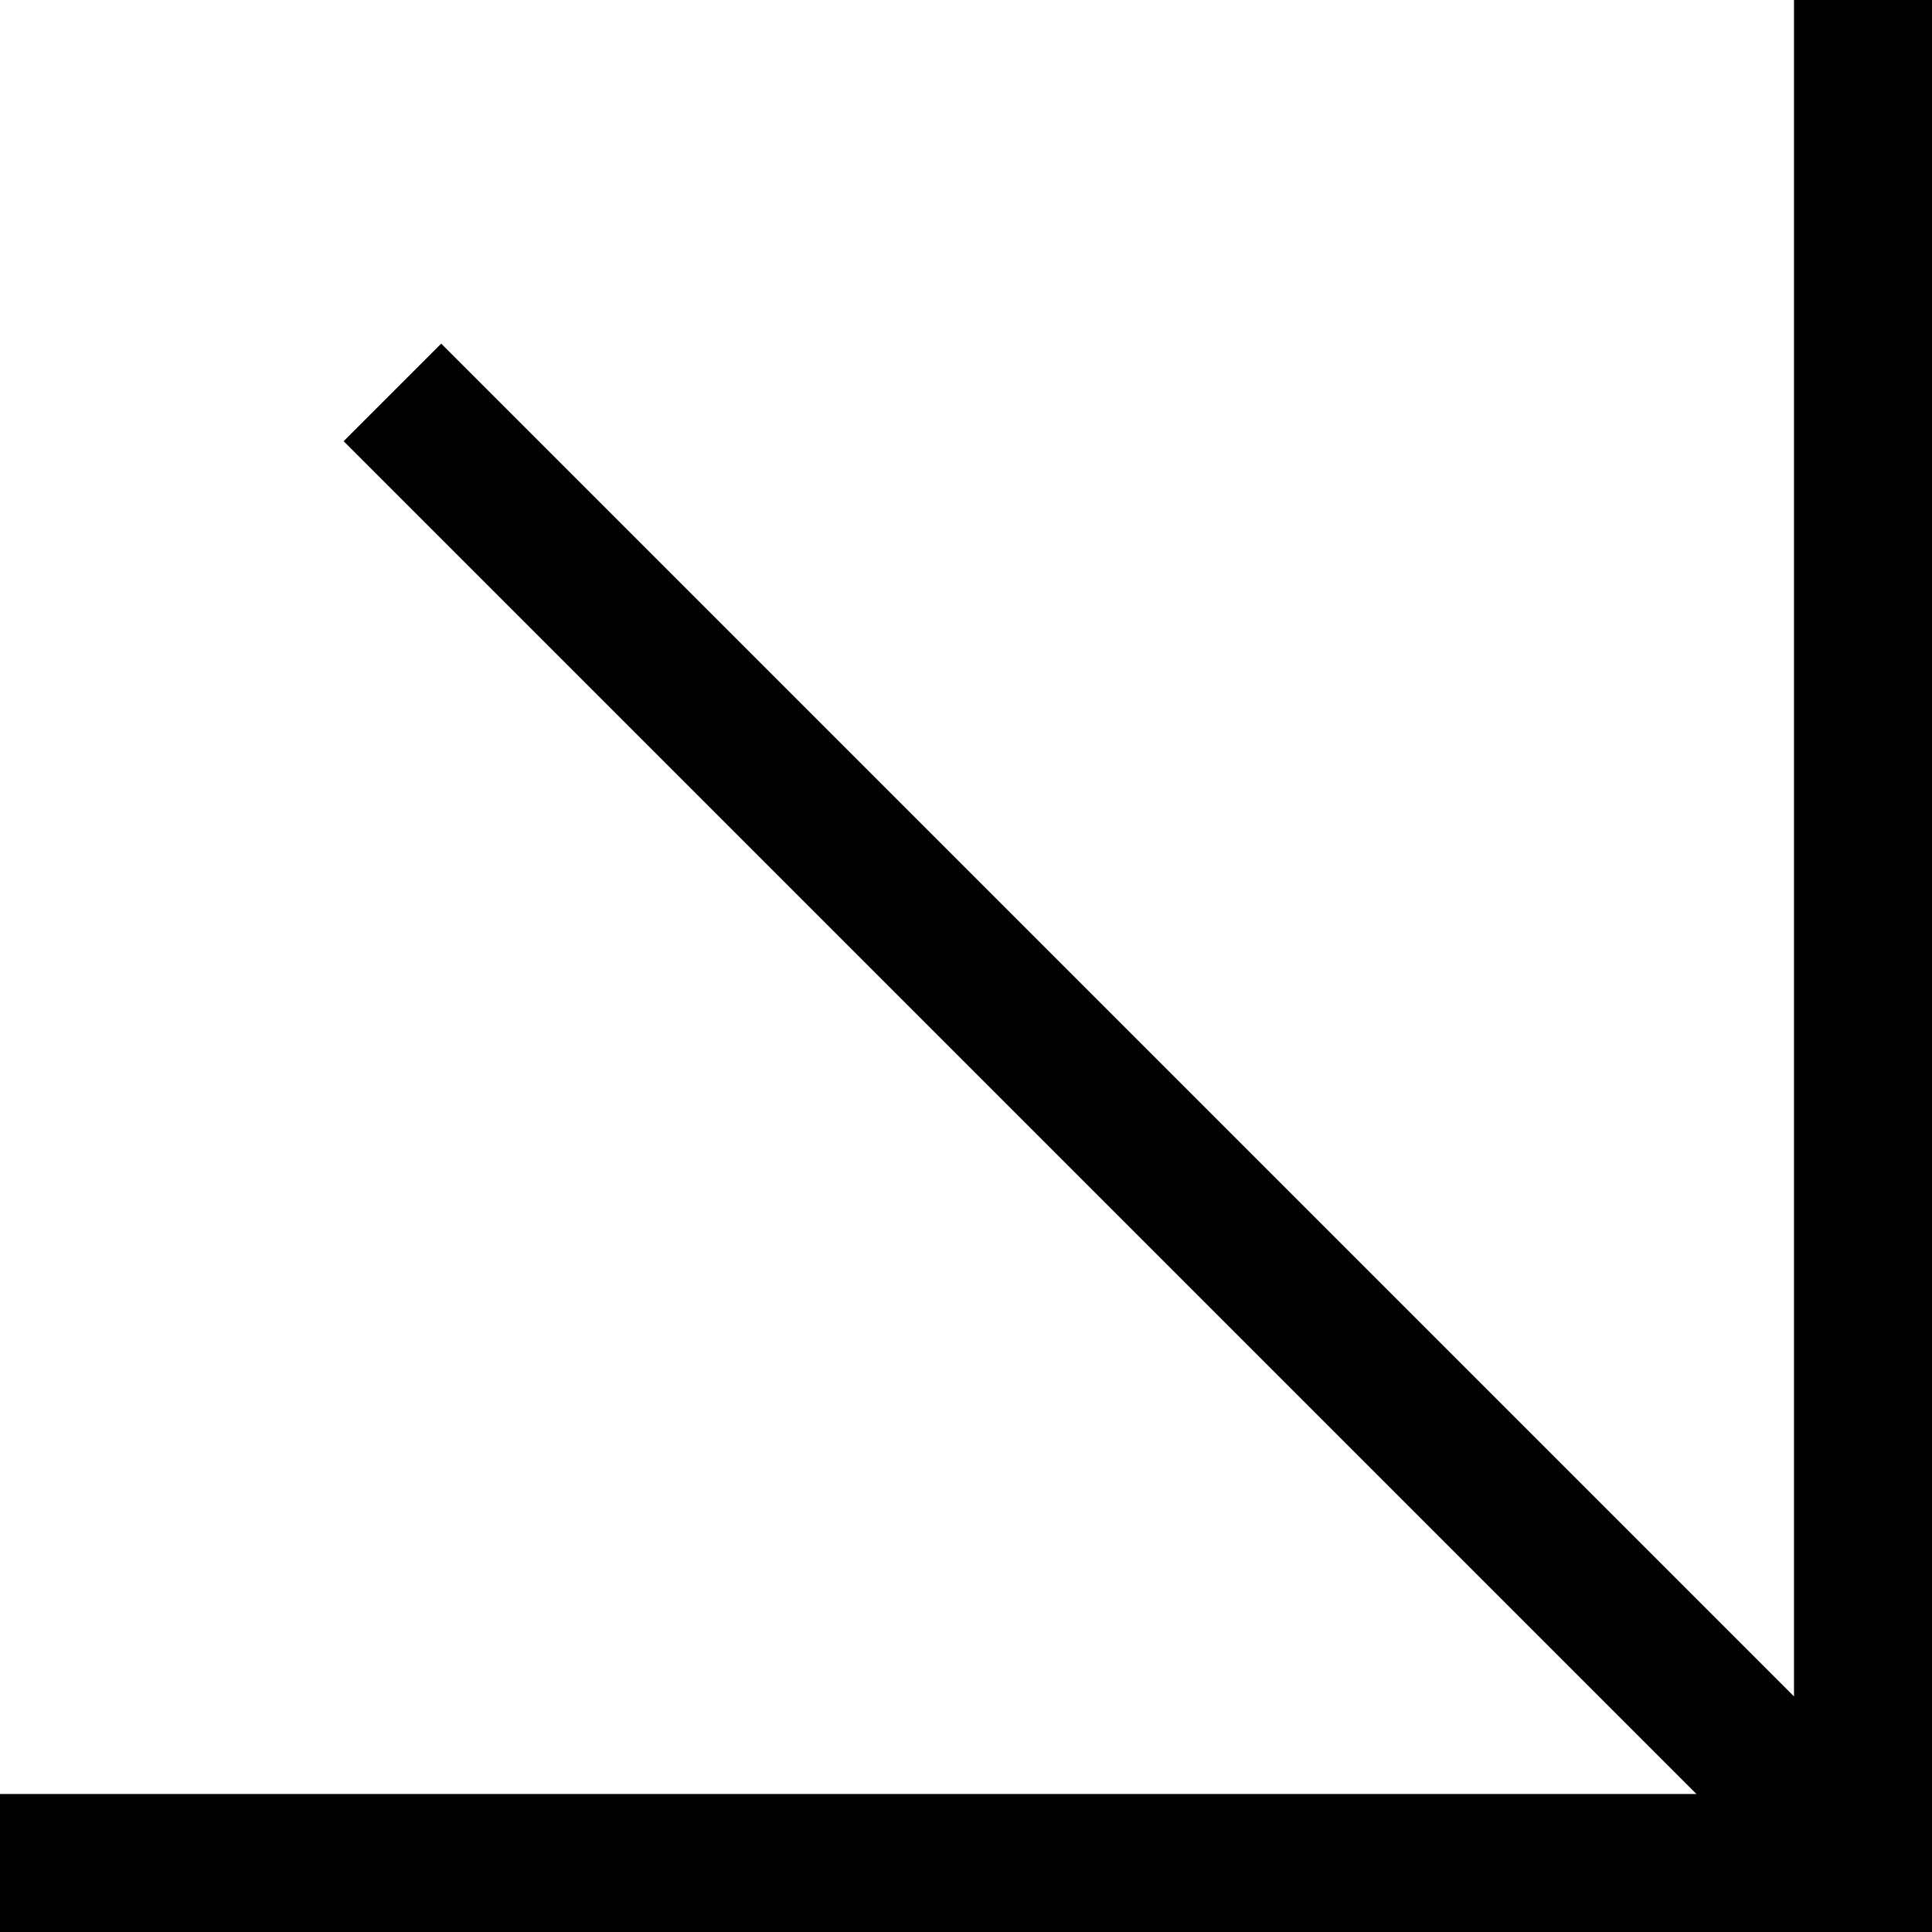
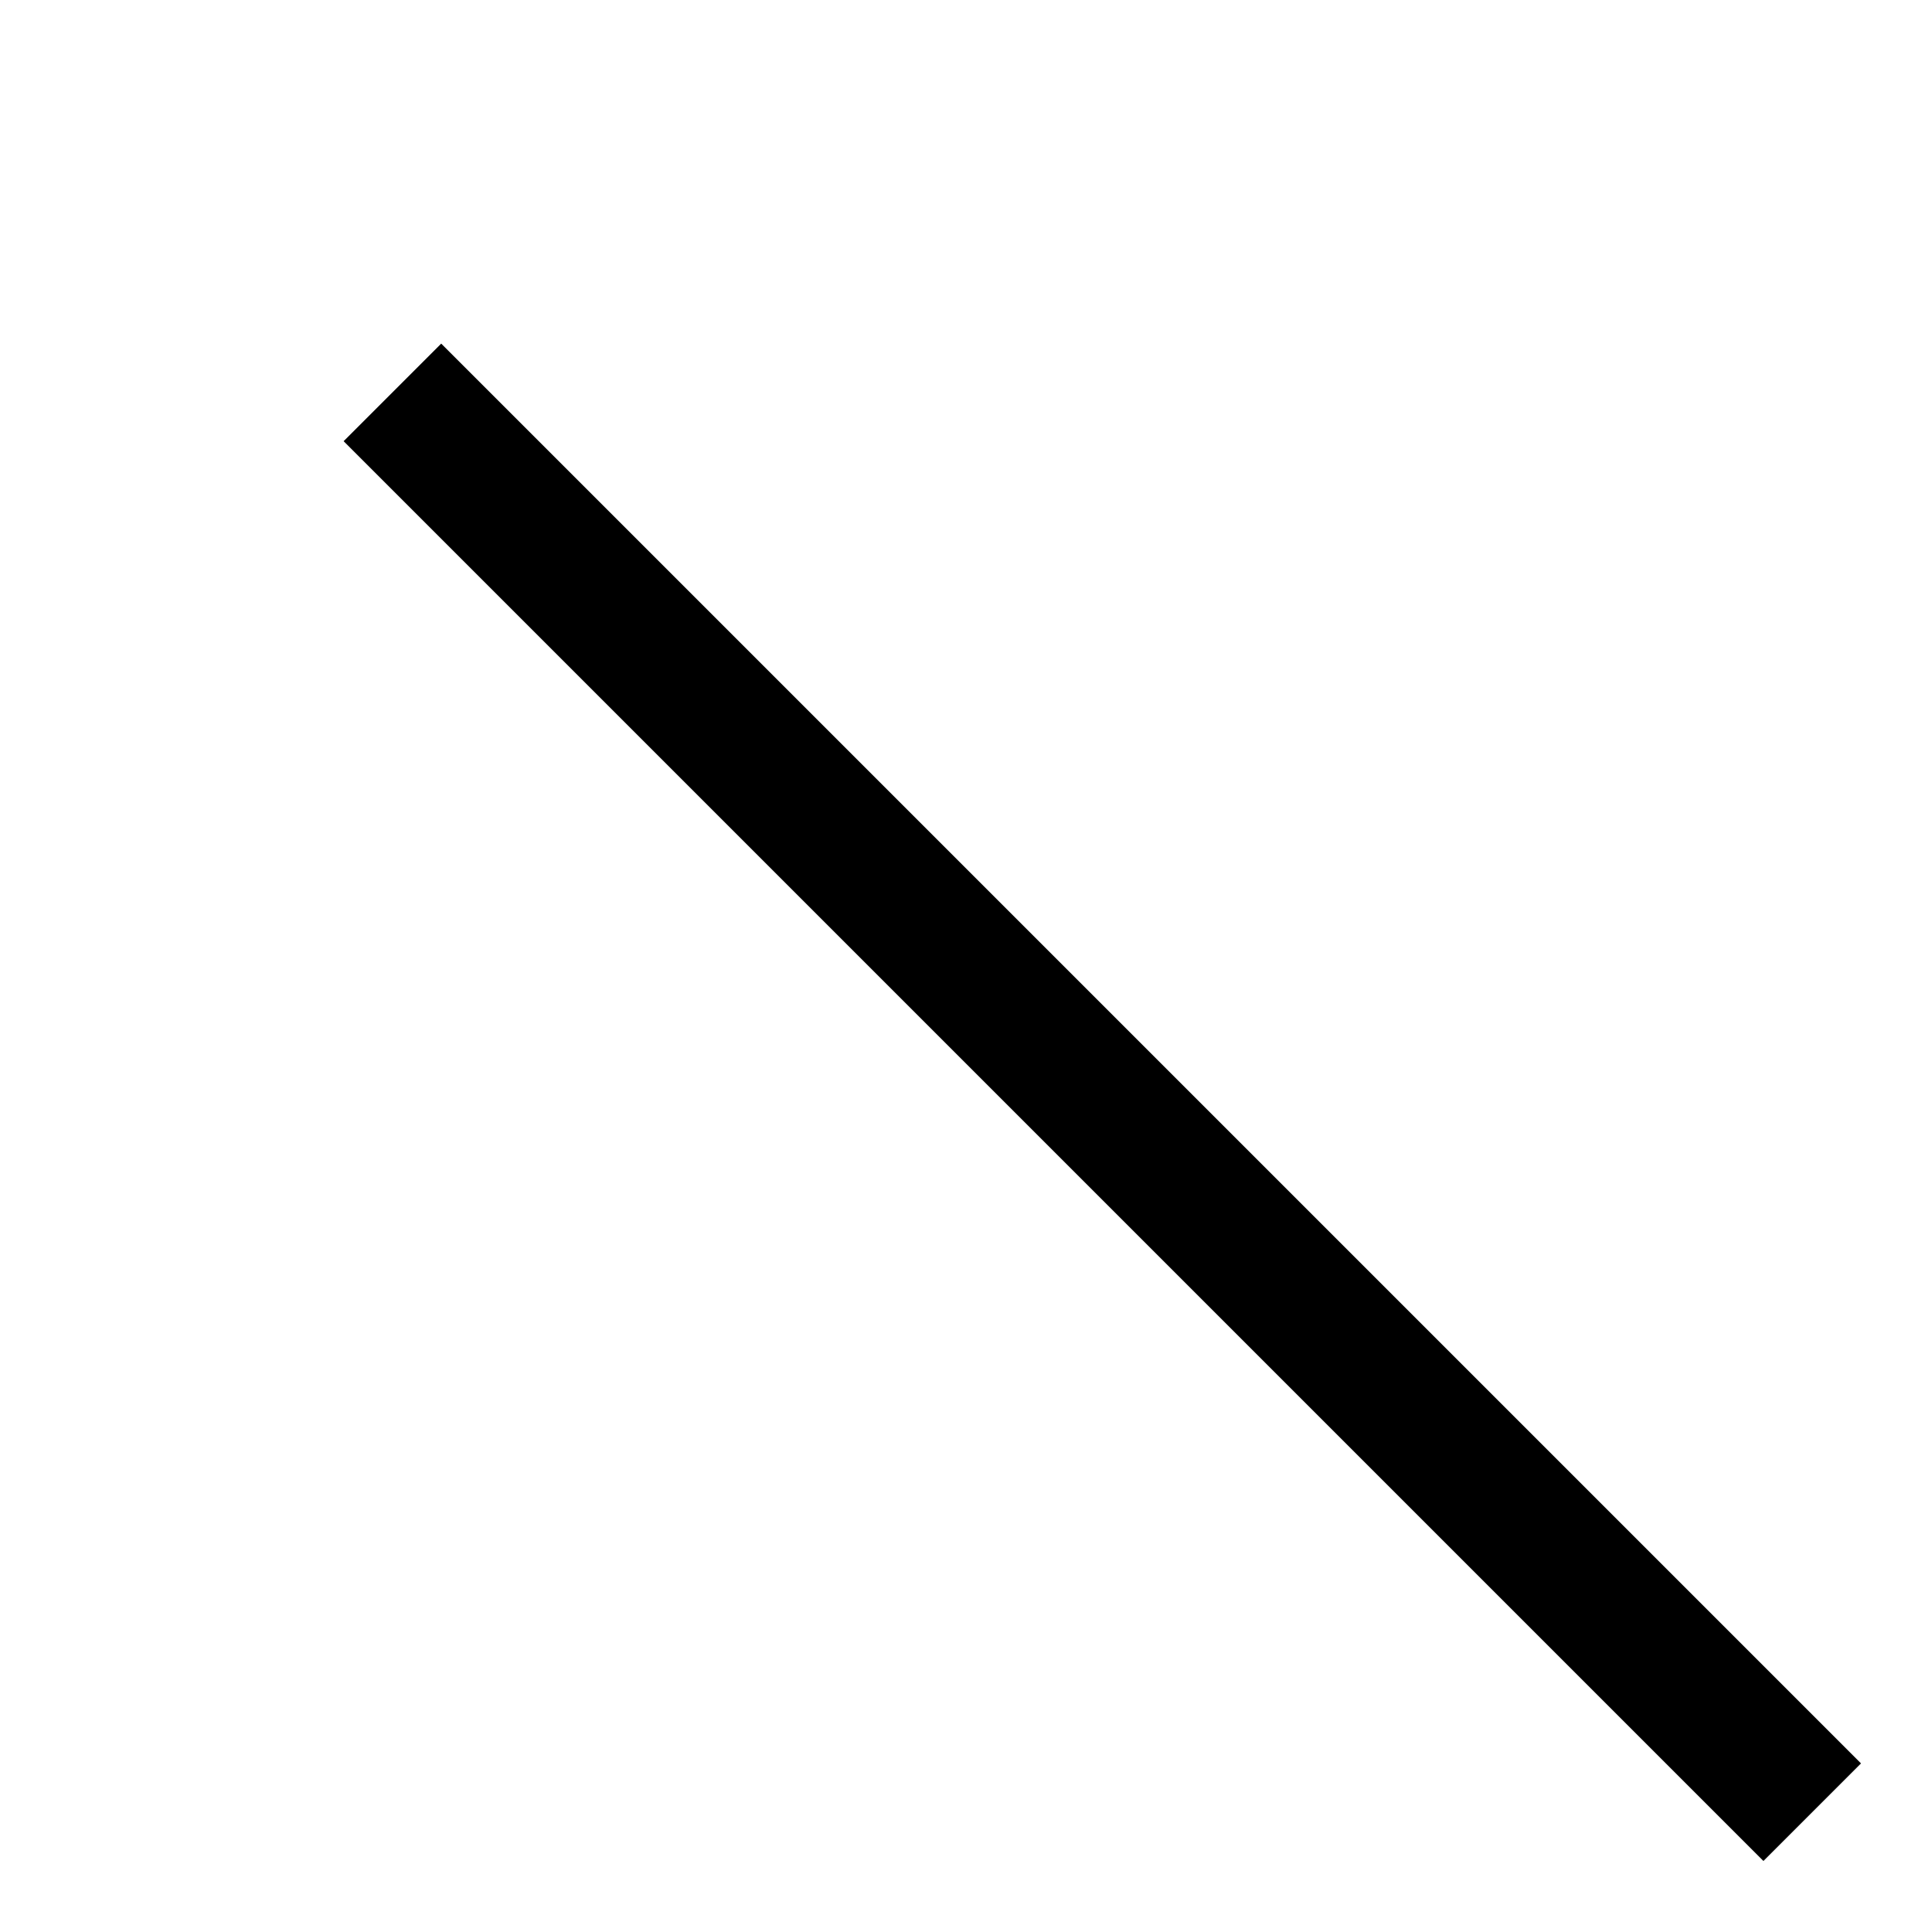
<svg xmlns="http://www.w3.org/2000/svg" width="14" height="14" viewBox="0 0 14 14" fill="none">
-   <rect x="13" width="1" height="14" fill="black" />
-   <rect y="14" width="1" height="14" transform="rotate(-90 0 14)" fill="black" />
  <rect x="2.49" y="3.197" width="1" height="14.55" transform="rotate(-45 2.49 3.197)" fill="black" />
</svg>